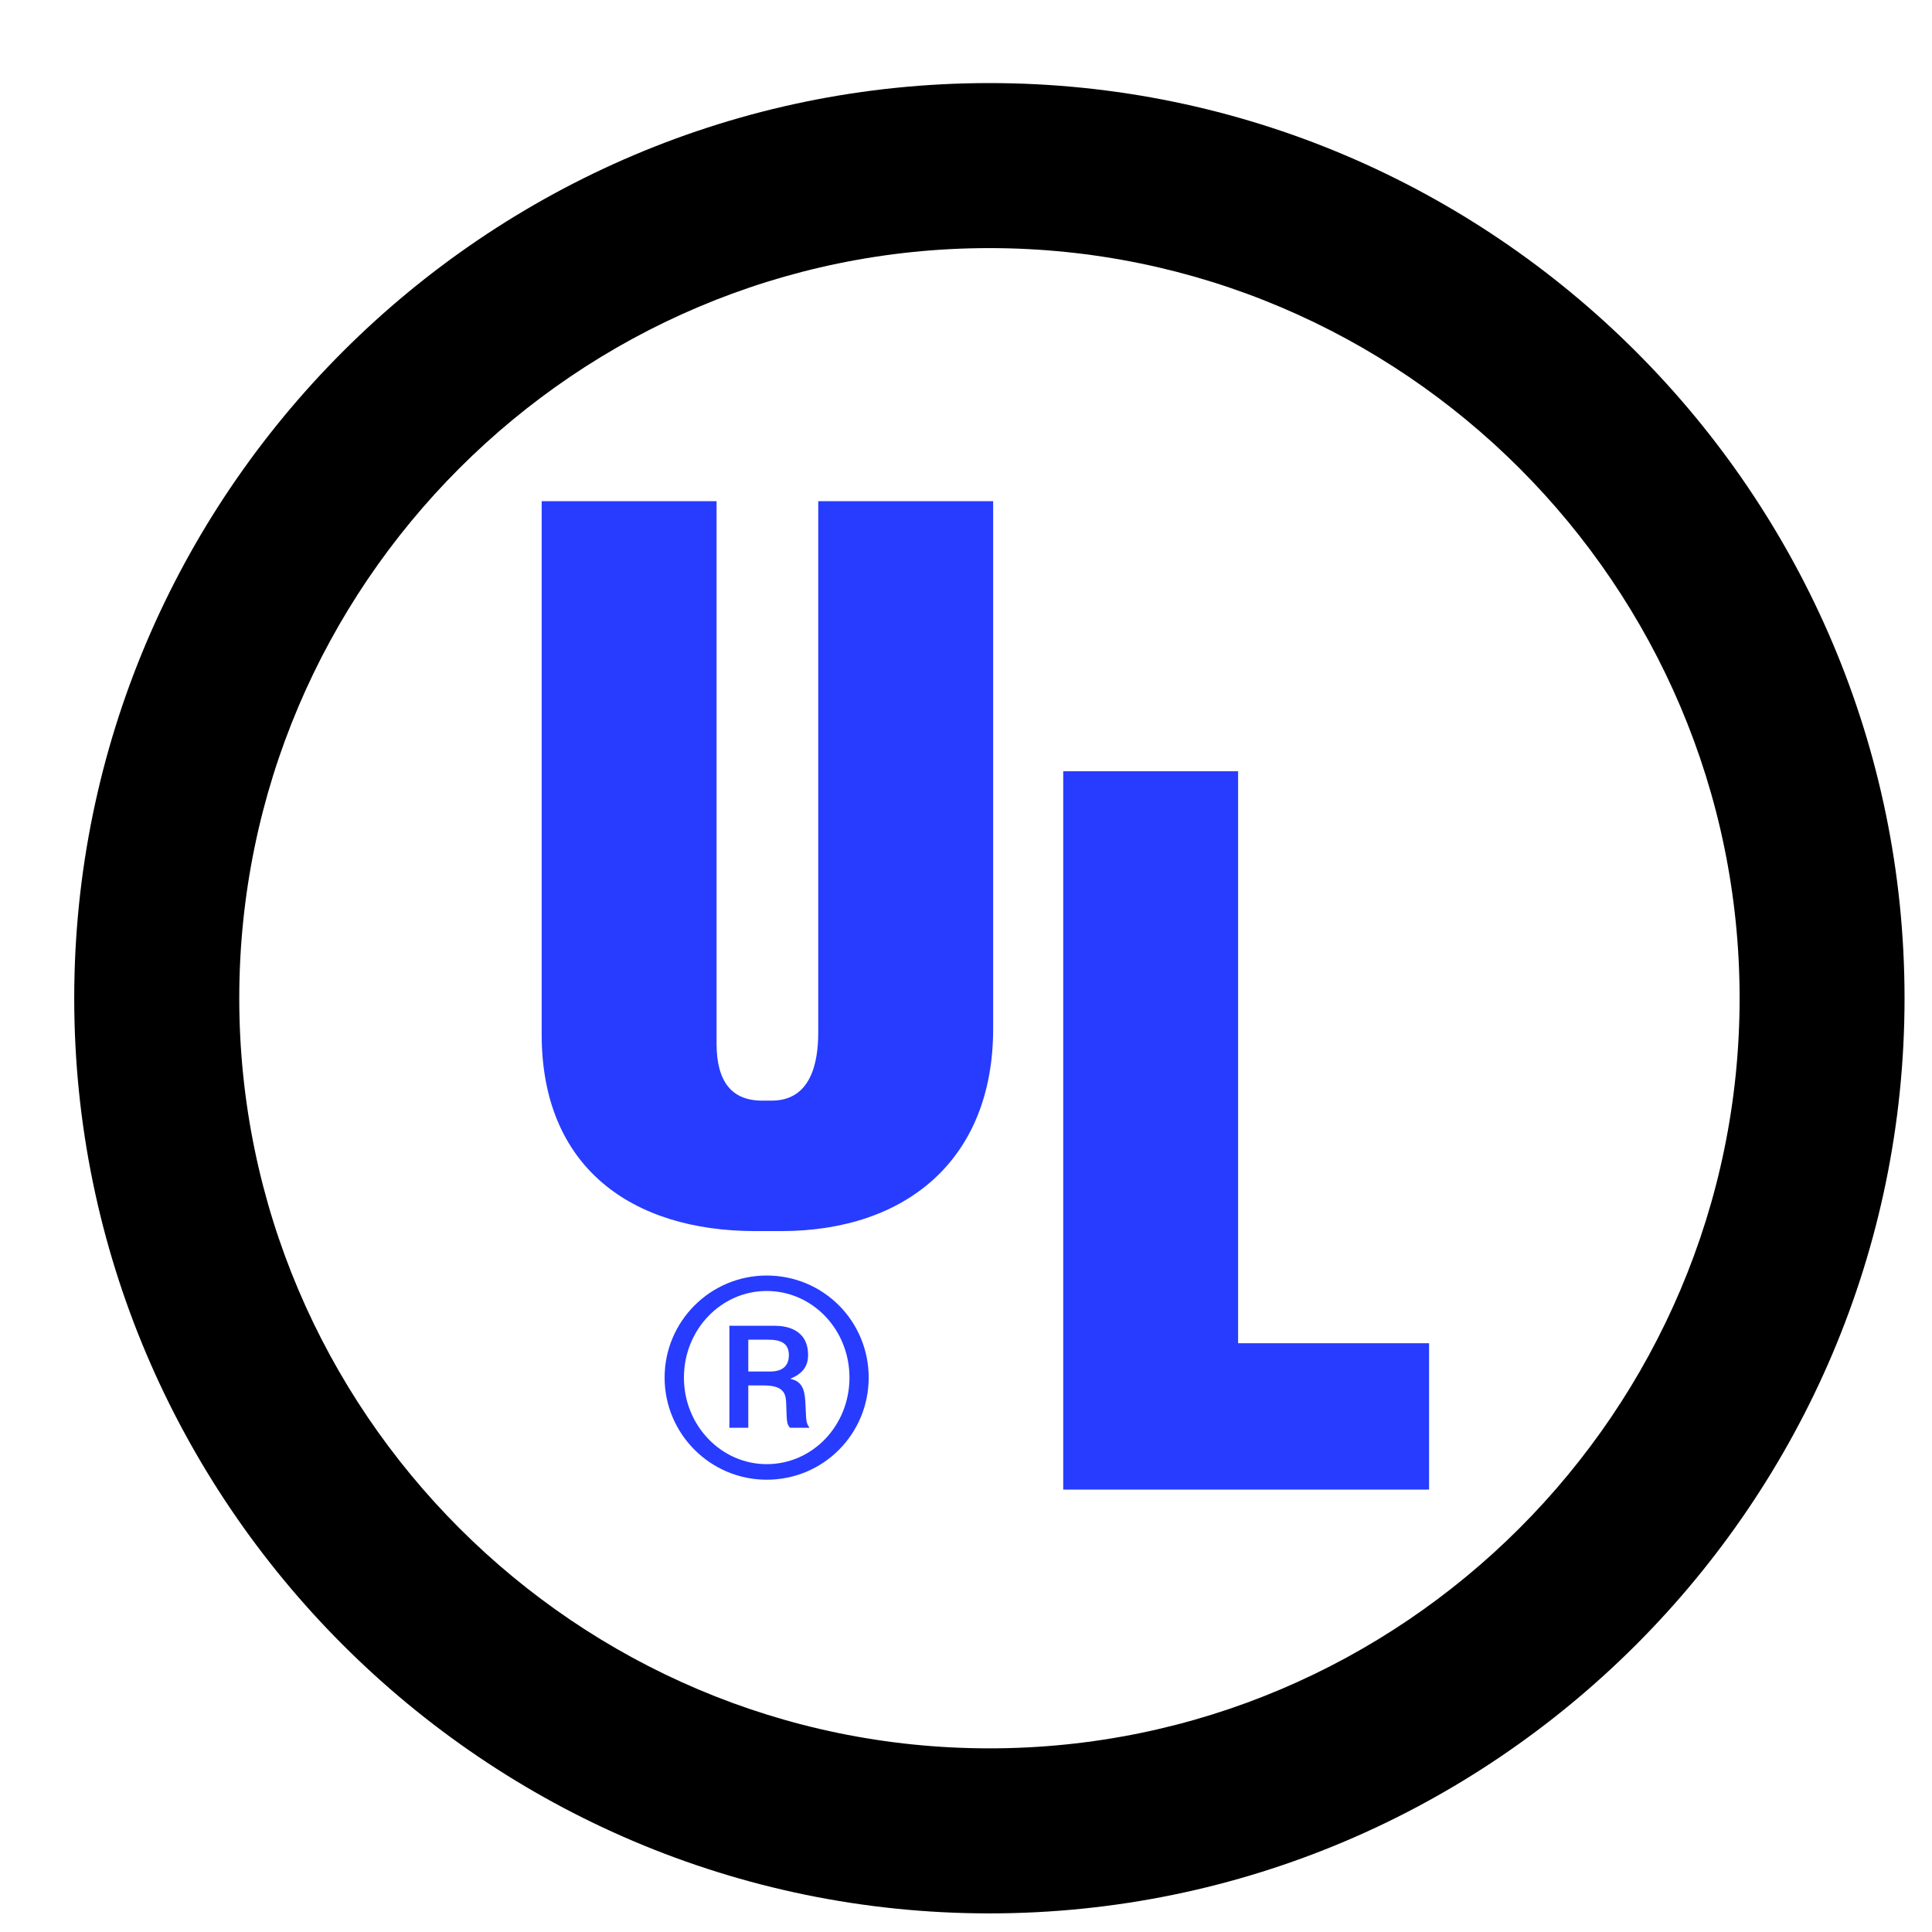
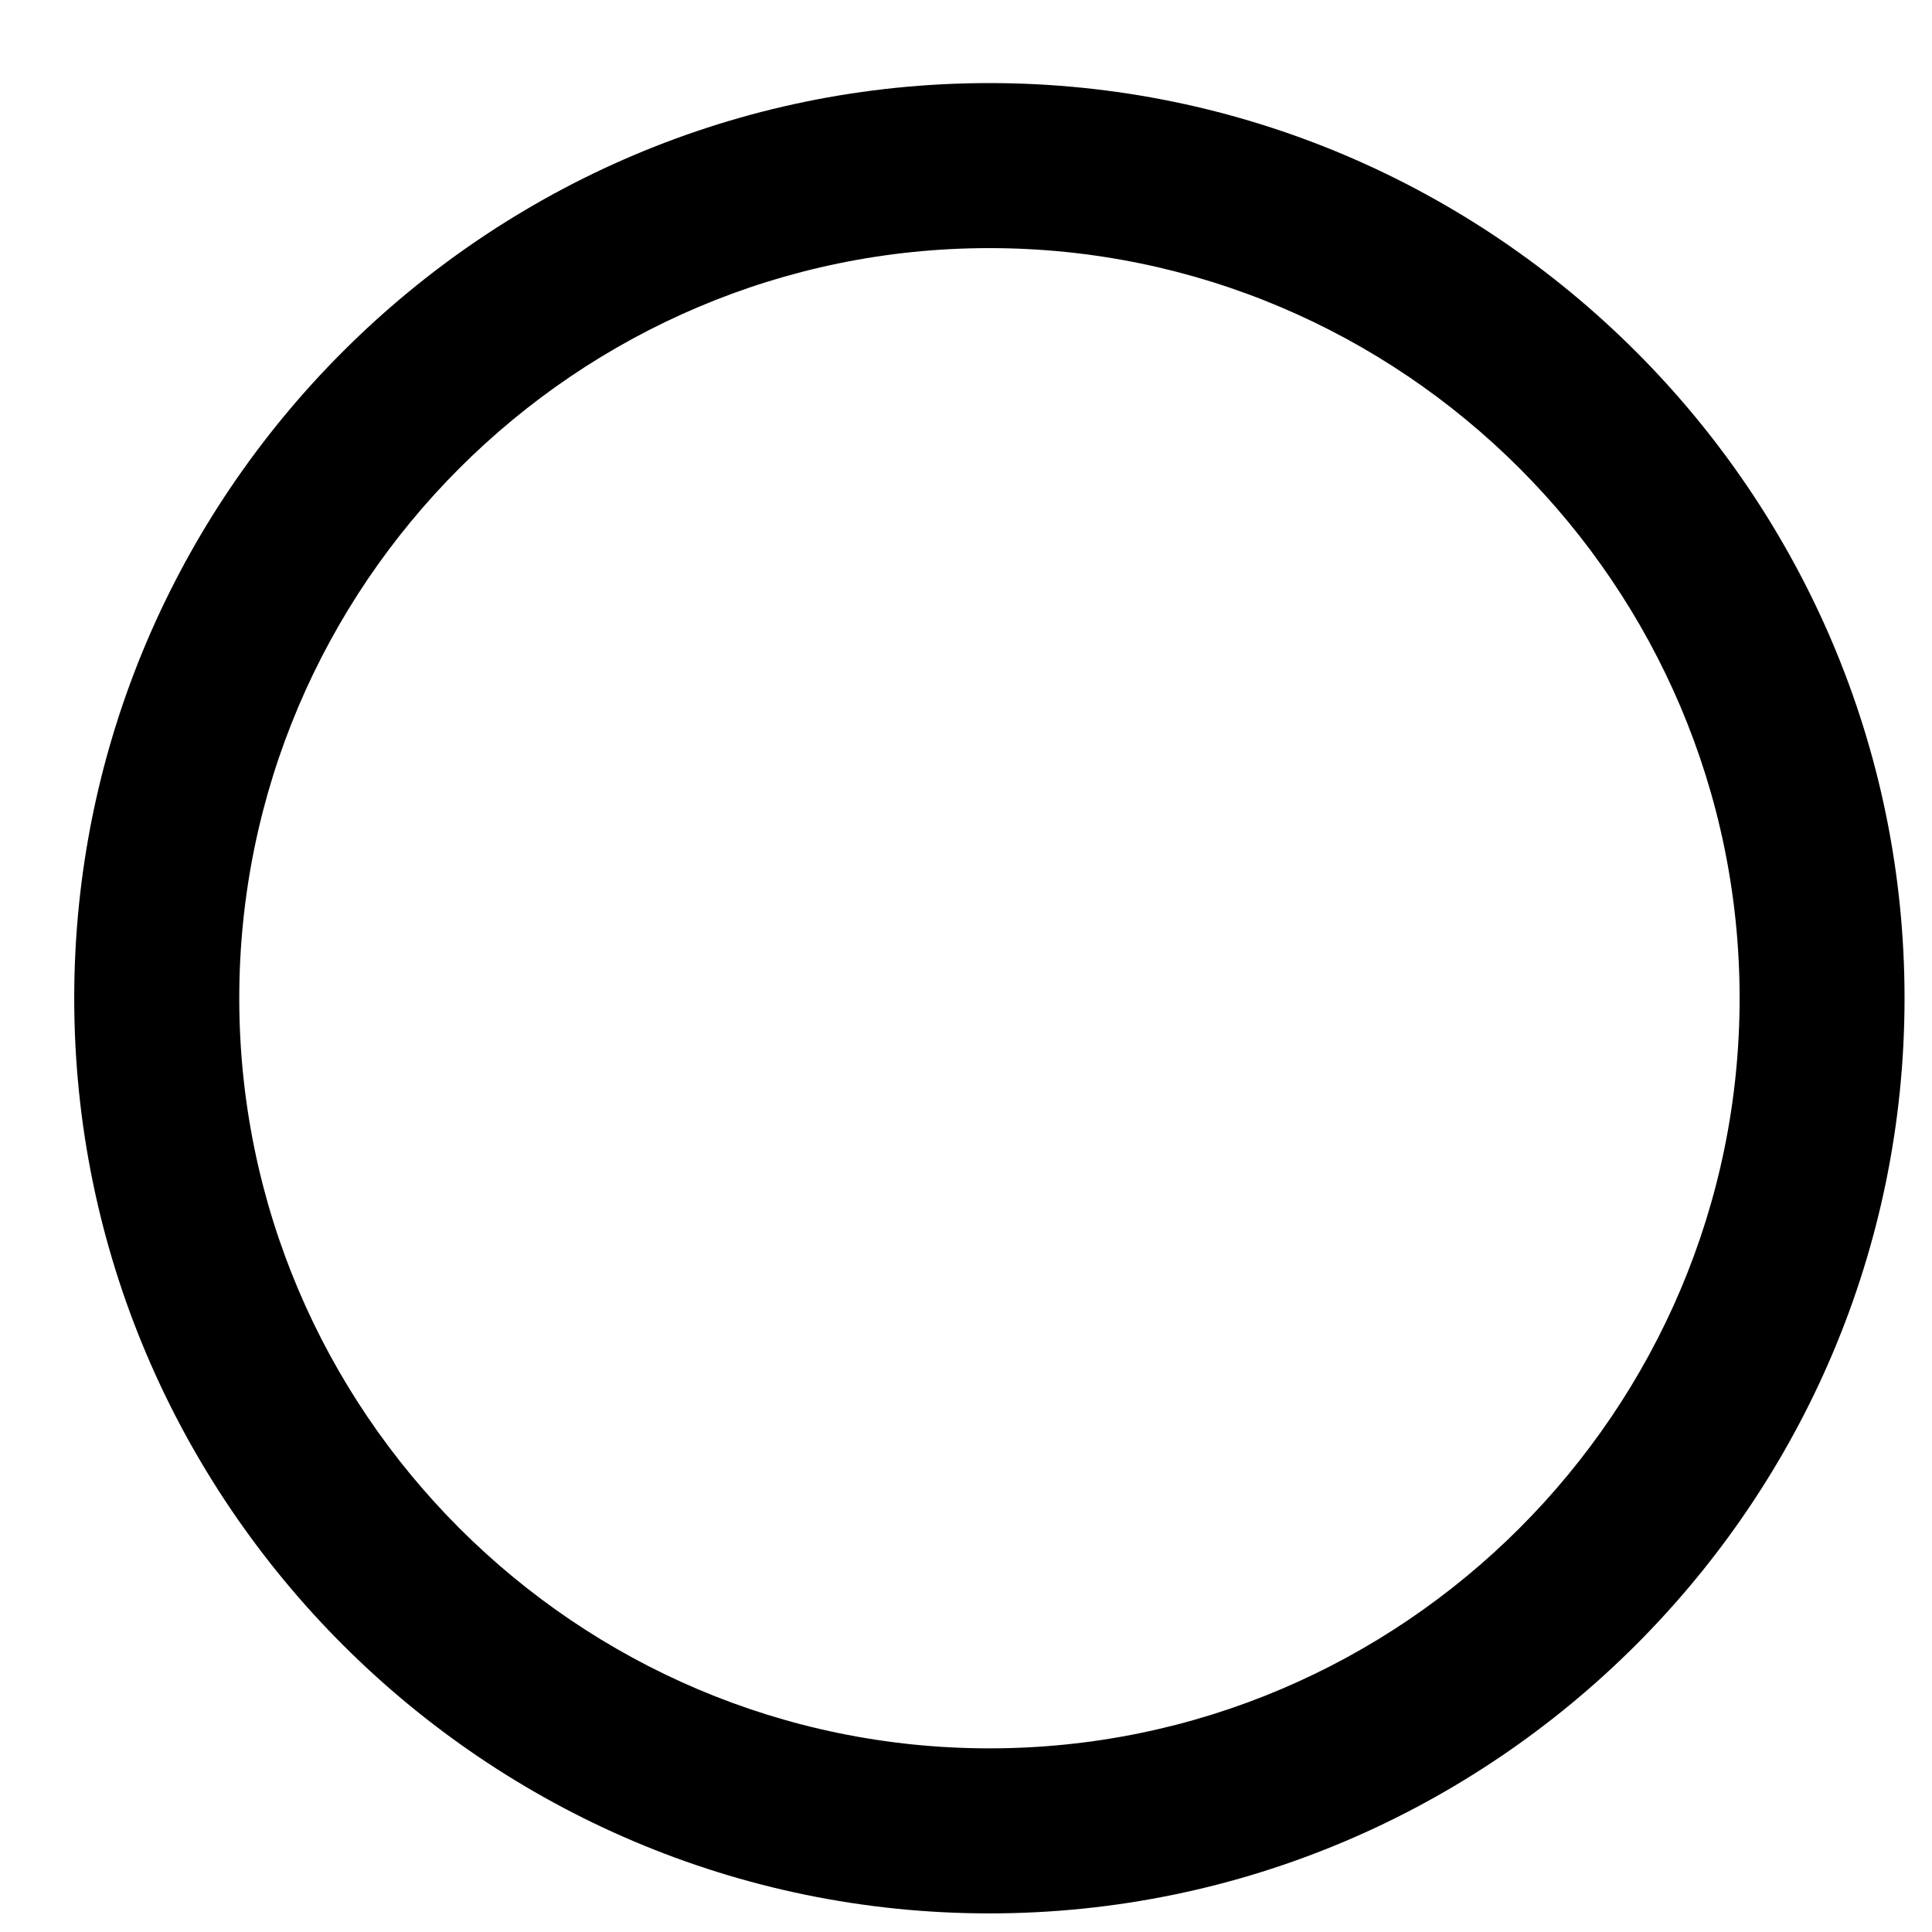
<svg xmlns="http://www.w3.org/2000/svg" fill="none" viewBox="0 0 19 19" height="19" width="19">
  <path fill="black" d="M9.73 0.817C14.687 0.817 18.73 4.86 18.73 9.817C18.73 14.774 14.687 18.817 9.73 18.817C4.773 18.817 0.73 14.774 0.73 9.817C0.73 4.86 4.773 0.817 9.73 0.817ZM9.73 2.44C13.794 2.44 17.108 5.754 17.108 9.817C17.108 13.88 13.794 17.194 9.73 17.194C5.667 17.194 2.353 13.88 2.353 9.817C2.353 5.754 5.667 2.44 9.73 2.44Z" clip-rule="evenodd" fill-rule="evenodd" />
-   <path fill="#273CFF" d="M14.054 14.649H10.456V7.585H12.176V13.21H14.054V14.649ZM9.767 10.117C9.767 11.405 8.909 12.107 7.682 12.107H7.43C6.213 12.107 5.327 11.481 5.327 10.173V4.929H7.047V10.263C7.047 10.637 7.196 10.824 7.495 10.824H7.589C7.972 10.824 8.047 10.458 8.047 10.151V4.929H9.767V10.117ZM6.536 13.548C6.536 14.101 6.986 14.552 7.54 14.552C8.099 14.552 8.543 14.101 8.543 13.548C8.543 12.994 8.099 12.544 7.54 12.544C6.986 12.544 6.536 12.994 6.536 13.548ZM6.726 13.548C6.726 13.075 7.092 12.696 7.54 12.696C7.99 12.696 8.354 13.075 8.354 13.548C8.354 14.018 7.993 14.399 7.54 14.399C7.092 14.399 6.726 14.018 6.726 13.548ZM7.173 14.041H7.359V13.625H7.511C7.723 13.625 7.729 13.72 7.732 13.812C7.738 13.978 7.735 14.001 7.769 14.041H7.961C7.921 13.987 7.93 13.958 7.921 13.803C7.915 13.703 7.907 13.588 7.778 13.562V13.556C7.927 13.496 7.947 13.396 7.947 13.327C7.947 13.066 7.723 13.038 7.617 13.038H7.173V14.041H7.173ZM7.359 13.175H7.554C7.675 13.175 7.758 13.207 7.758 13.327C7.758 13.399 7.729 13.488 7.574 13.488H7.359V13.175Z" clip-rule="evenodd" fill-rule="evenodd" />
</svg>